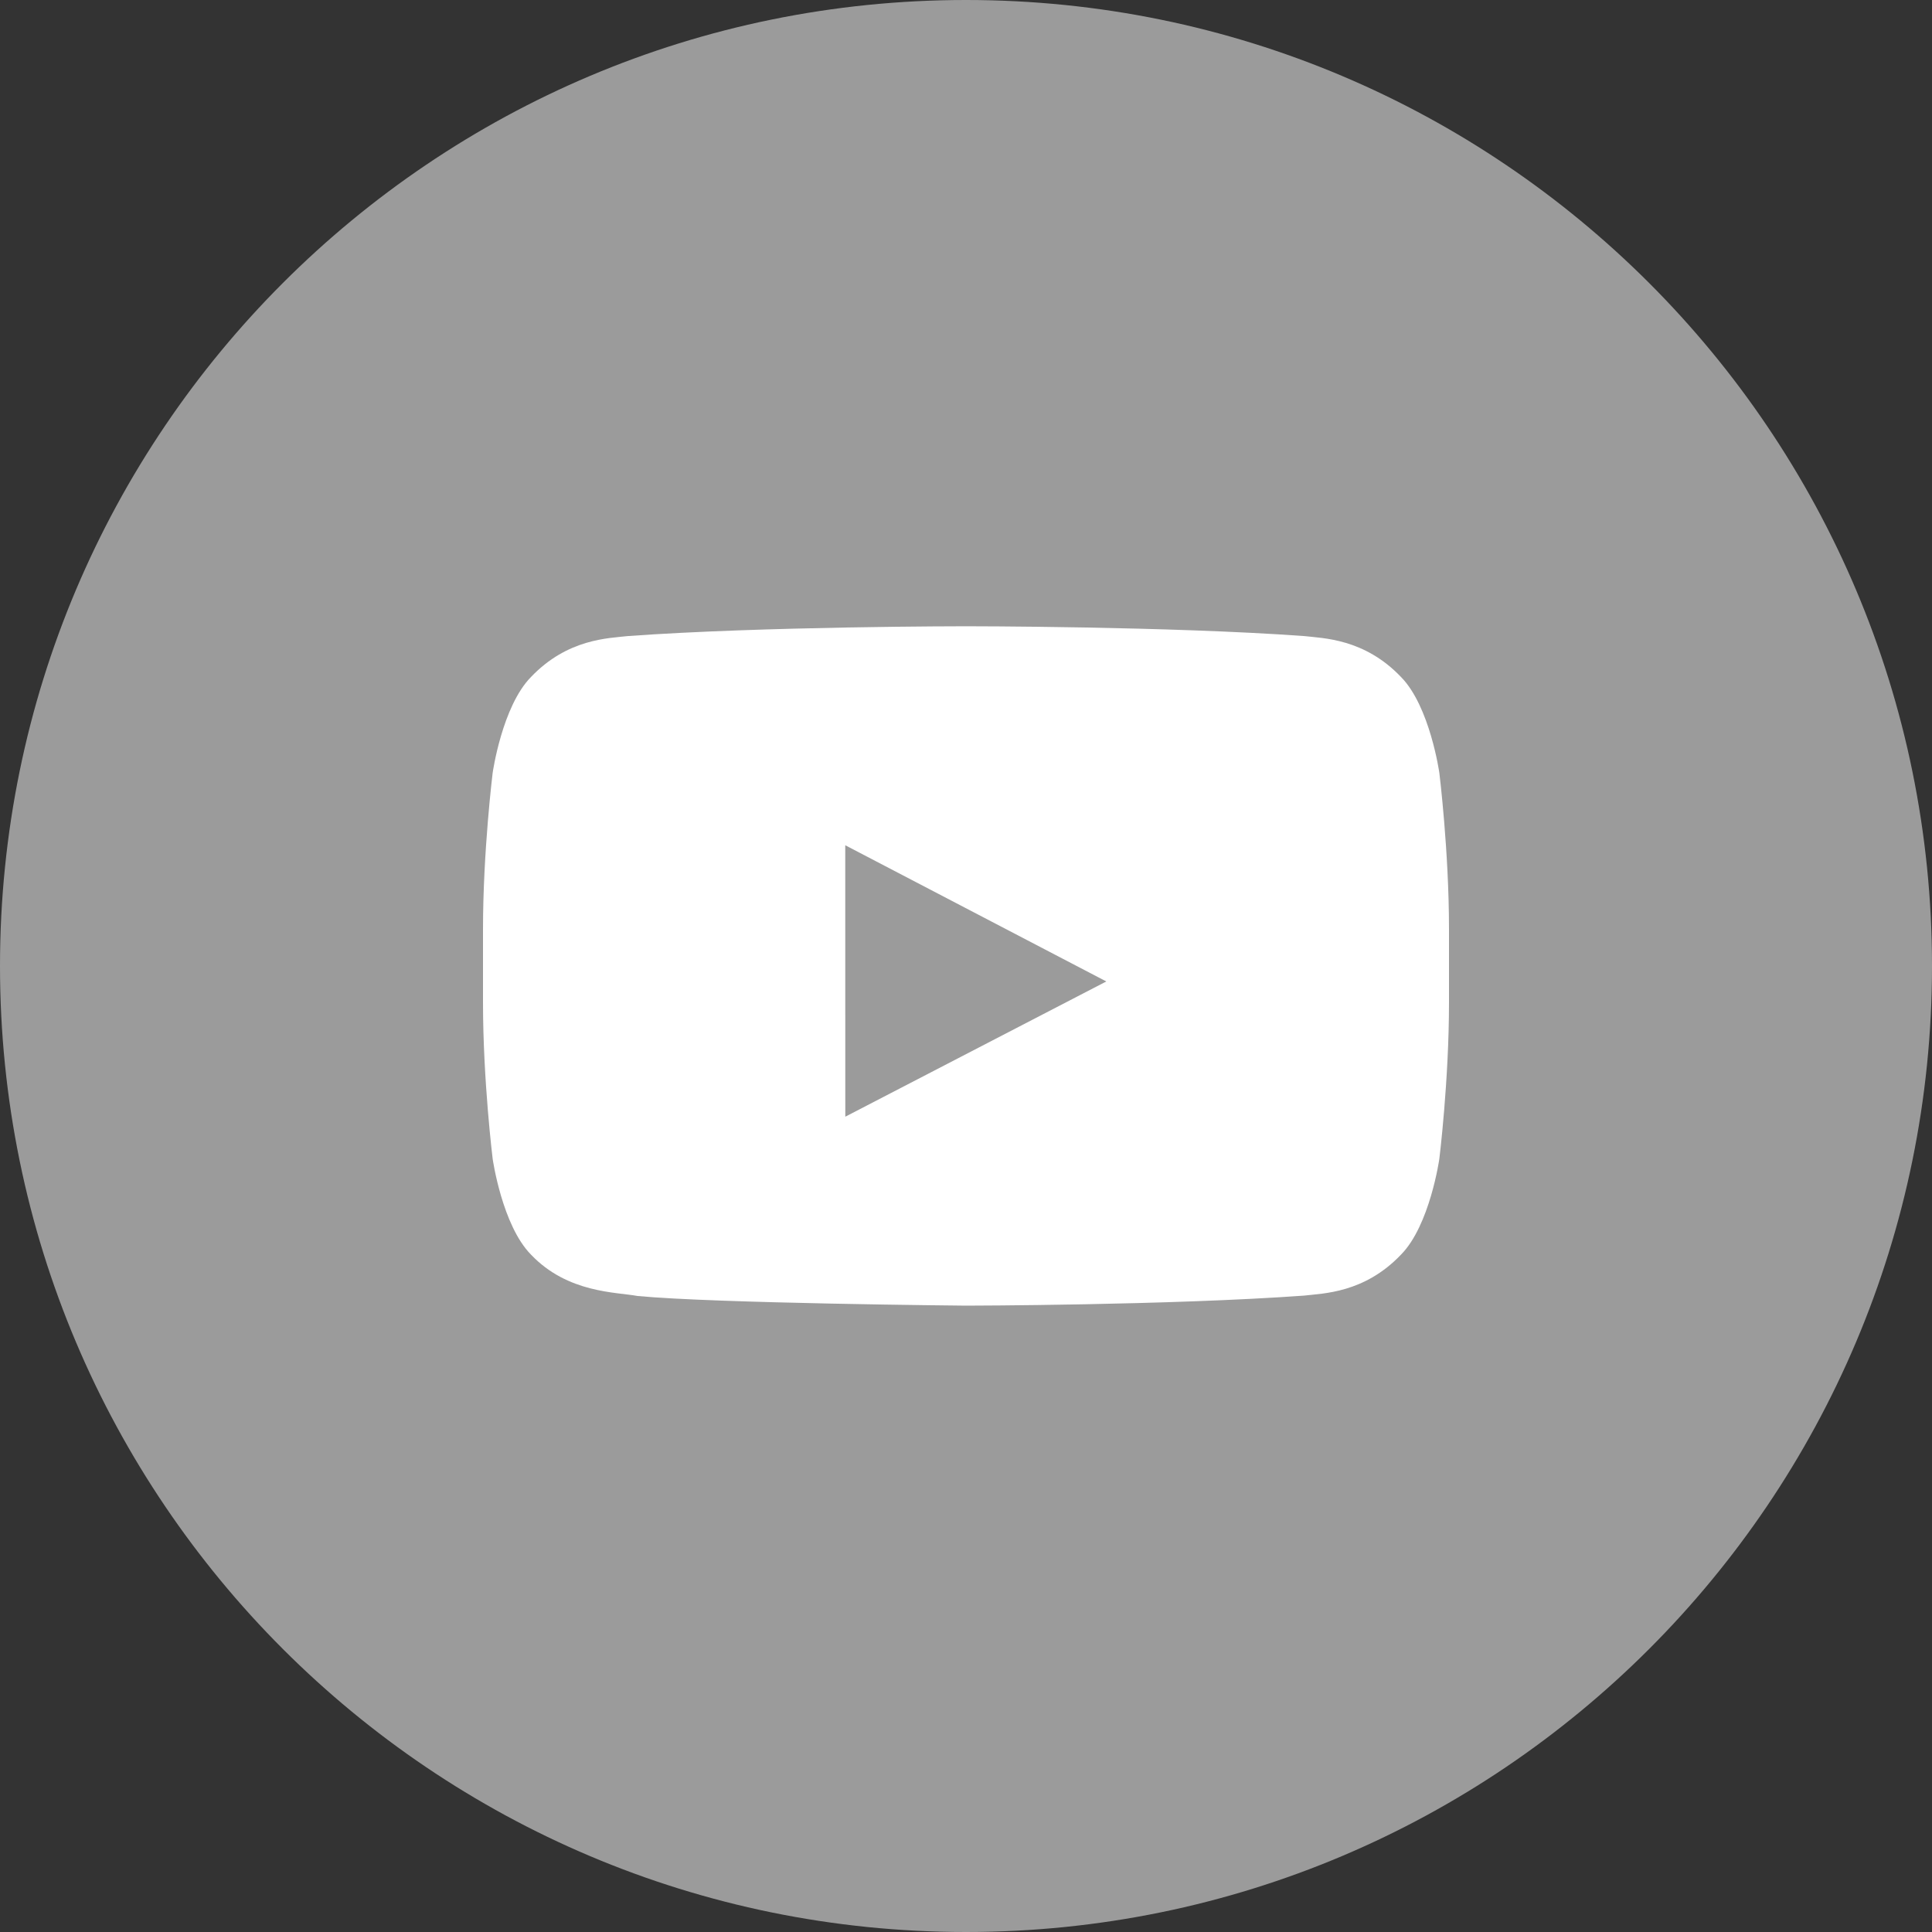
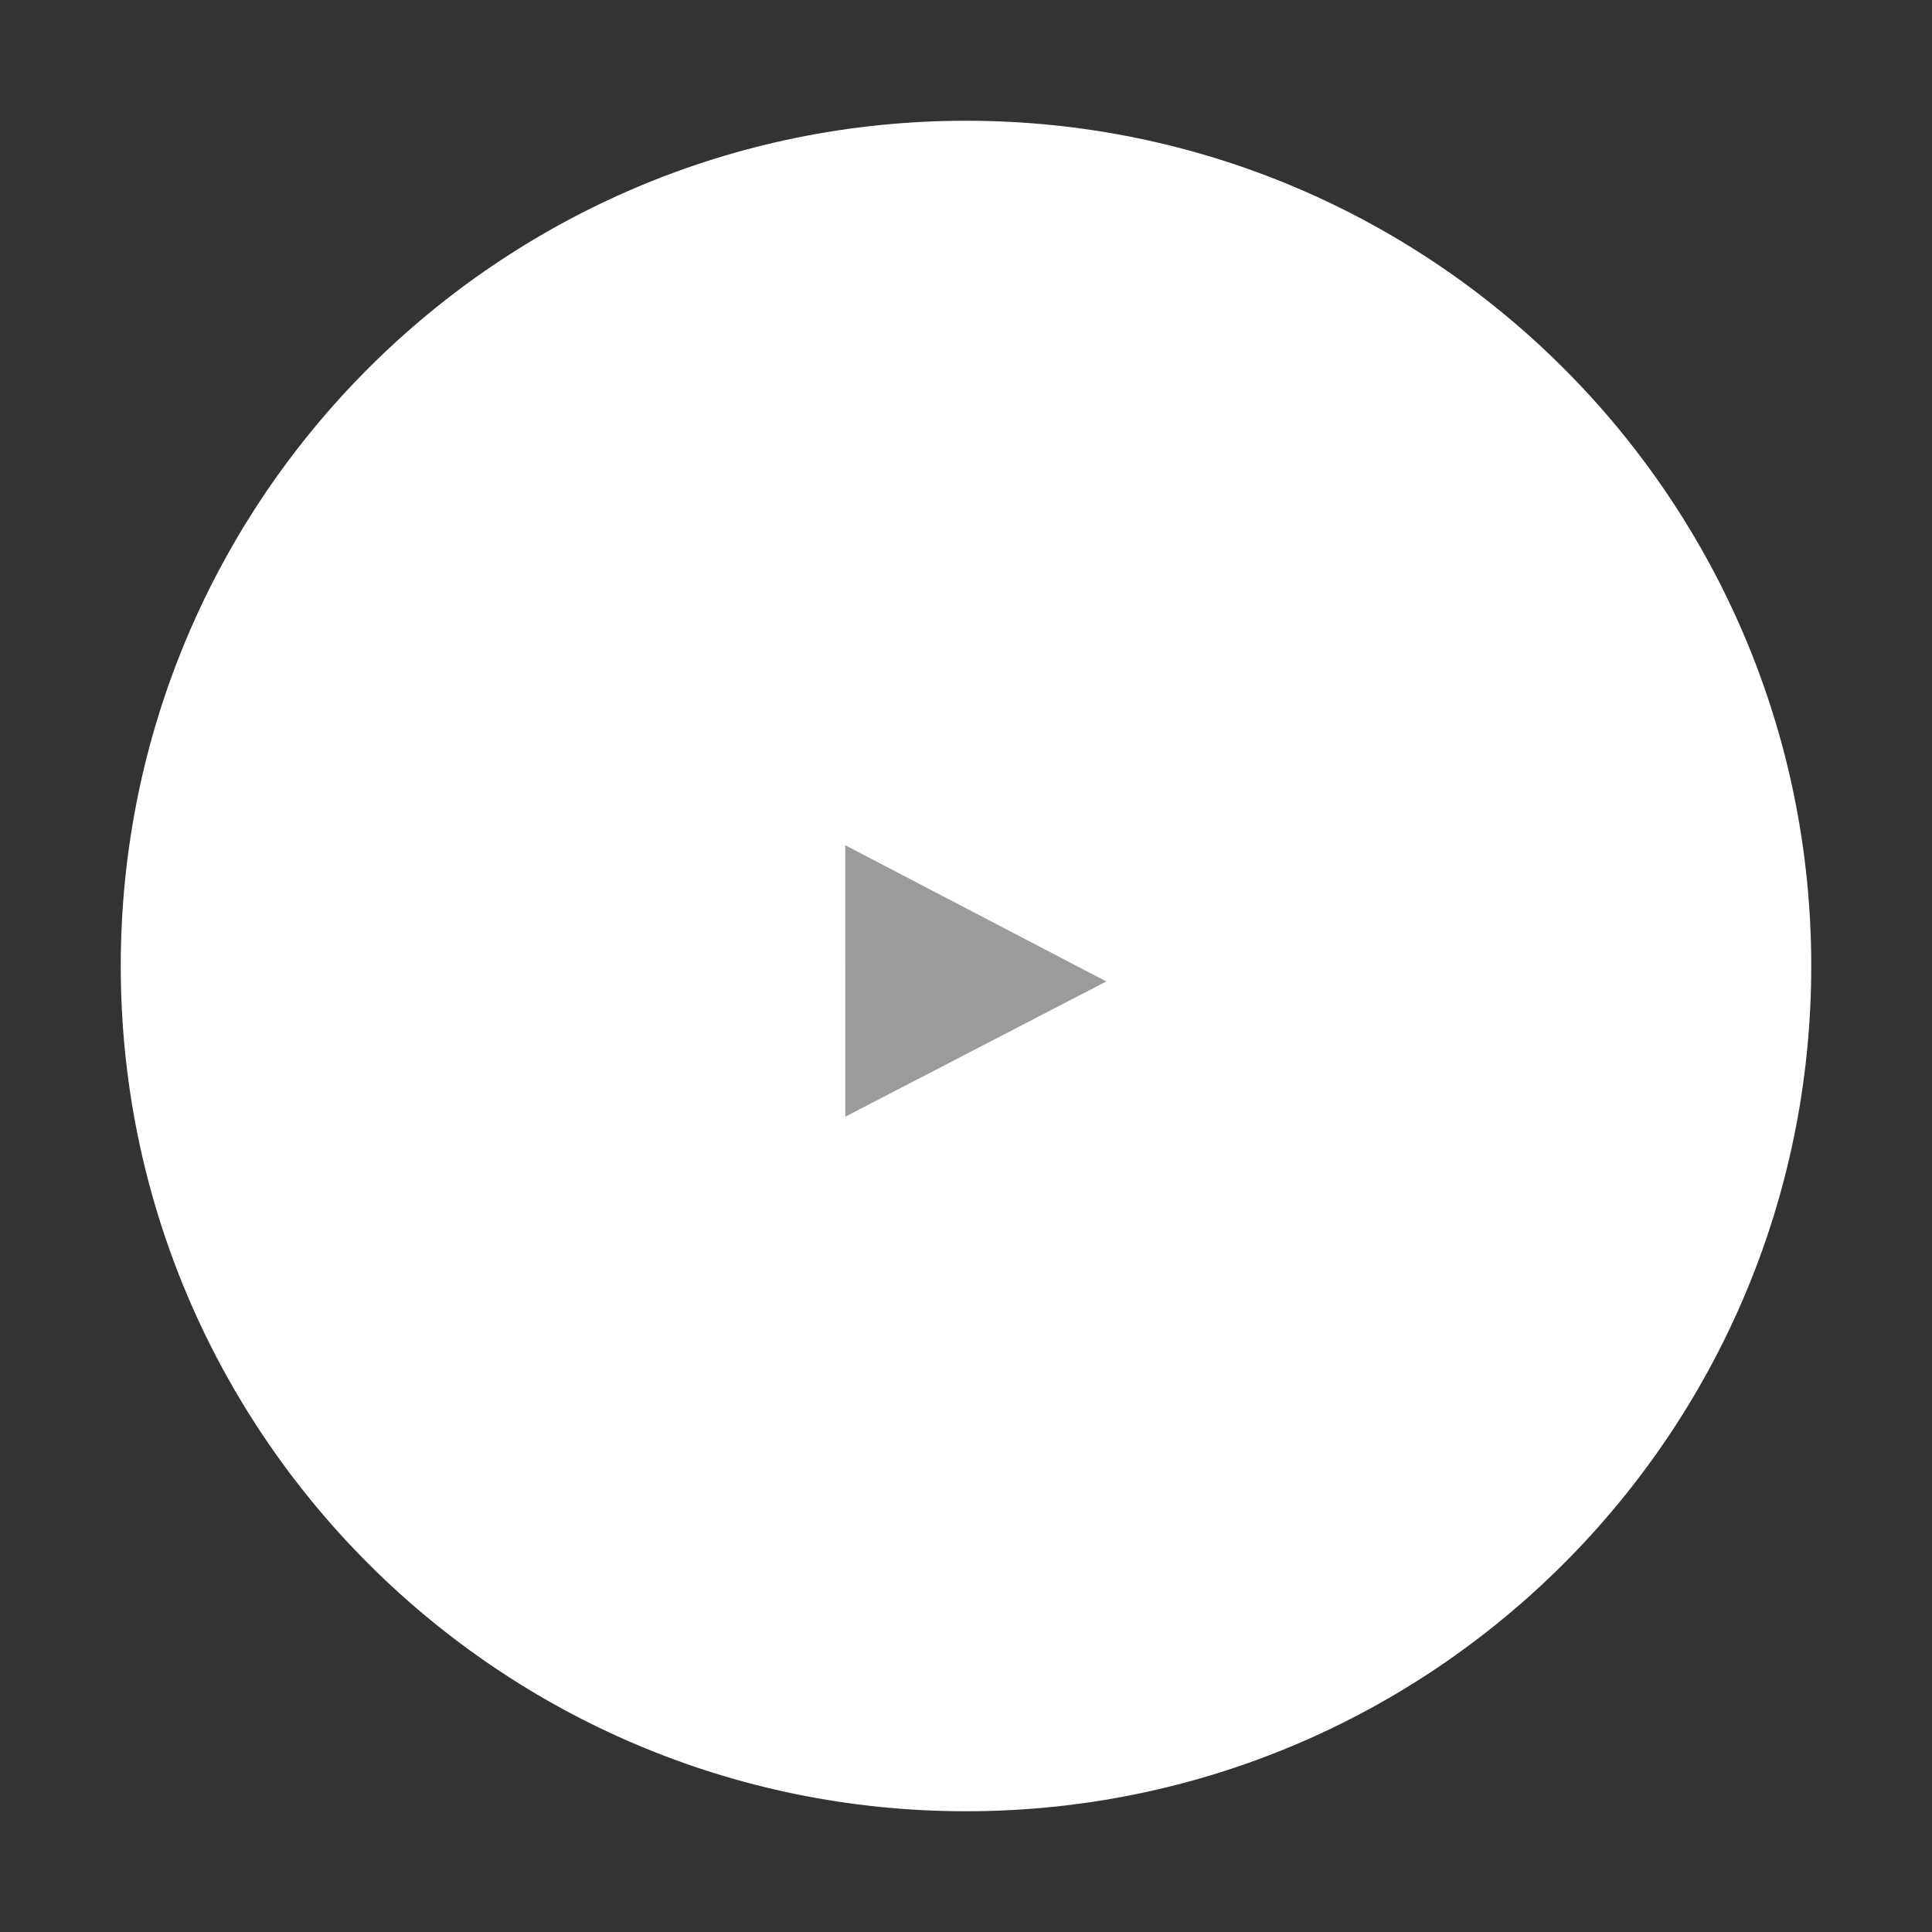
<svg xmlns="http://www.w3.org/2000/svg" width="40" height="40" viewBox="0 0 40 40" fill="none">
  <rect x="0" y="0" width="40" height="40" fill="#333333" stroke="none" />
  <path d="M20 37.5C29.665 37.5 37.5 29.665 37.5 20C37.5 10.335 29.665 2.5 20 2.5C10.335 2.5 2.5 10.335 2.5 20C2.5 29.665 10.335 37.5 20 37.5Z" fill="white" />
-   <path fill-rule="evenodd" clip-rule="evenodd" d="M30 20.755C30 22.374 29.8 23.992 29.8 23.992C29.8 23.992 29.605 25.37 29.005 25.977C28.245 26.774 27.392 26.777 27.001 26.824C24.203 27.026 20 27.032 20 27.032C20 27.032 14.8 26.985 13.2 26.832C12.755 26.749 11.755 26.774 10.995 25.977C10.395 25.37 10.2 23.992 10.2 23.992C10.2 23.992 10 22.374 10 20.755V19.238C10 17.619 10.2 16.001 10.2 16.001C10.2 16.001 10.395 14.623 10.995 14.015C11.755 13.219 12.607 13.215 12.999 13.169C15.797 12.966 19.996 12.966 19.996 12.966H20.004C20.004 12.966 24.203 12.966 27.001 13.169C27.392 13.215 28.245 13.219 29.005 14.015C29.605 14.623 29.8 16.001 29.8 16.001C29.8 16.001 30 17.619 30 19.238V20.755ZM20 0C8.954 0 0 8.954 0 20C0 31.045 8.954 40 20 40C31.046 40 40 31.045 40 20C40 8.954 31.046 0 20 0V0Z" fill="#9B9B9B" />
  <path fill-rule="evenodd" clip-rule="evenodd" d="M17.501 23.12L22.905 20.32L17.5 17.5L17.501 23.12Z" fill="#9B9B9B" />
</svg>